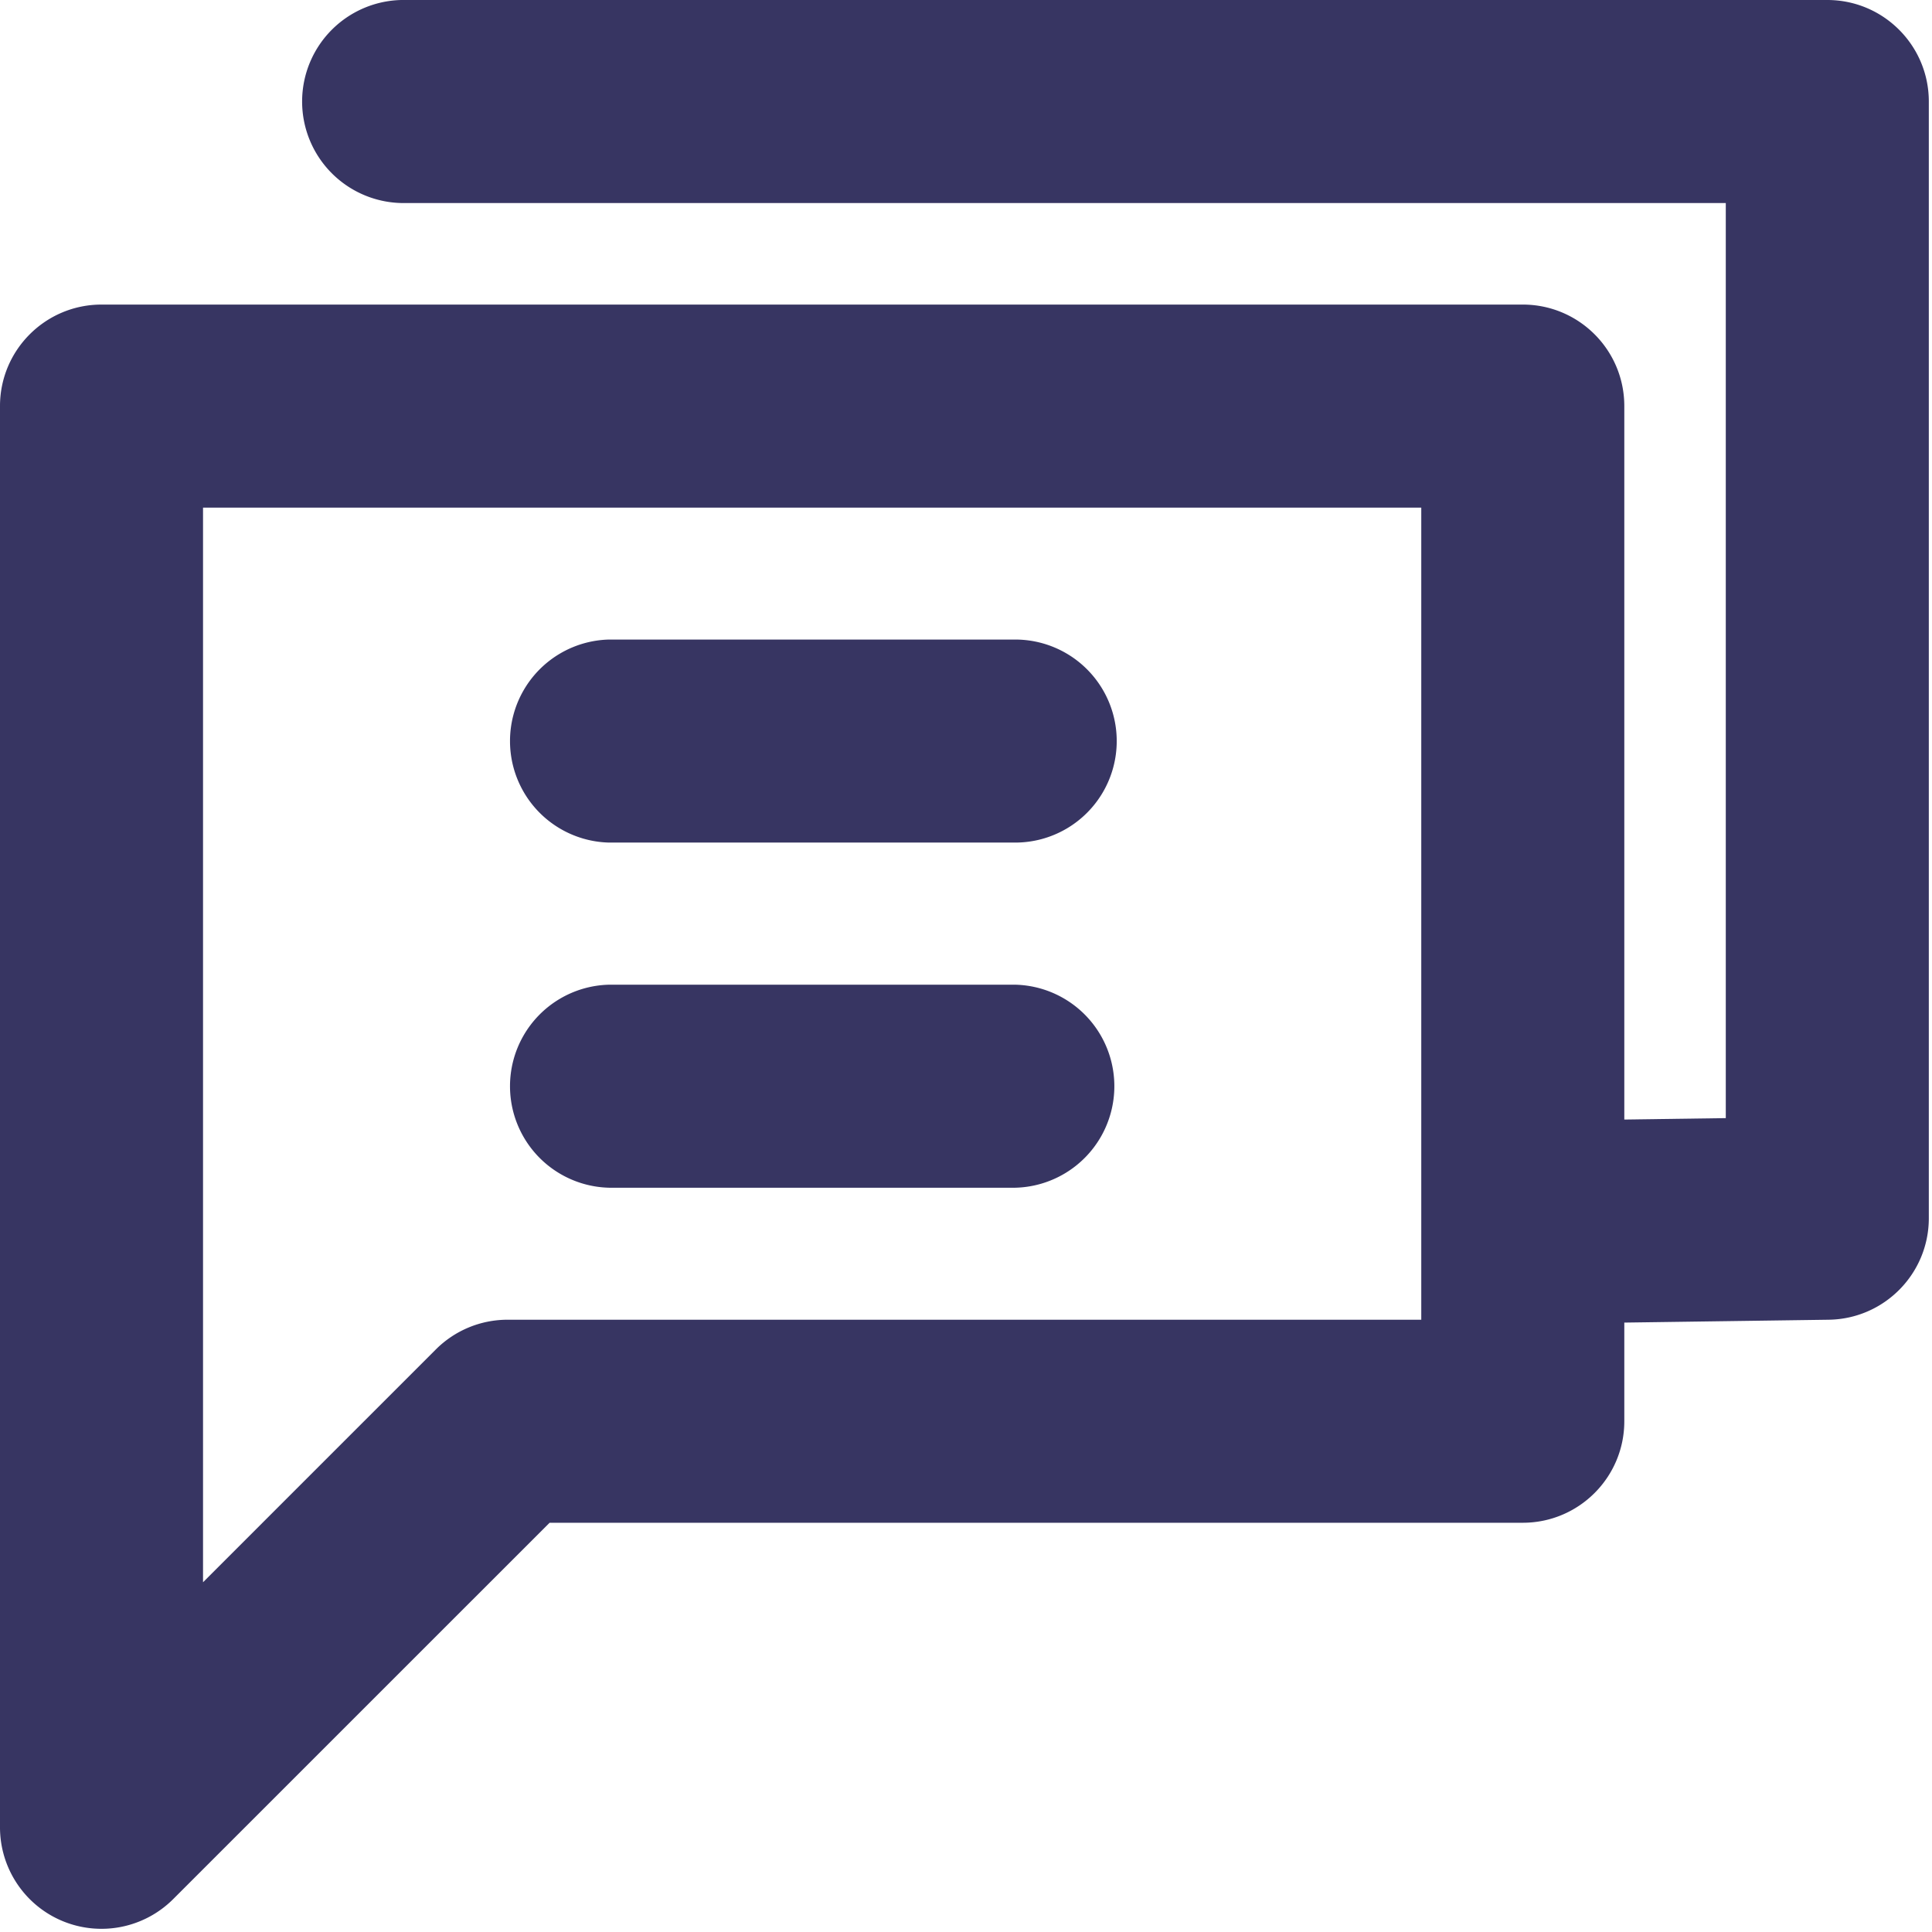
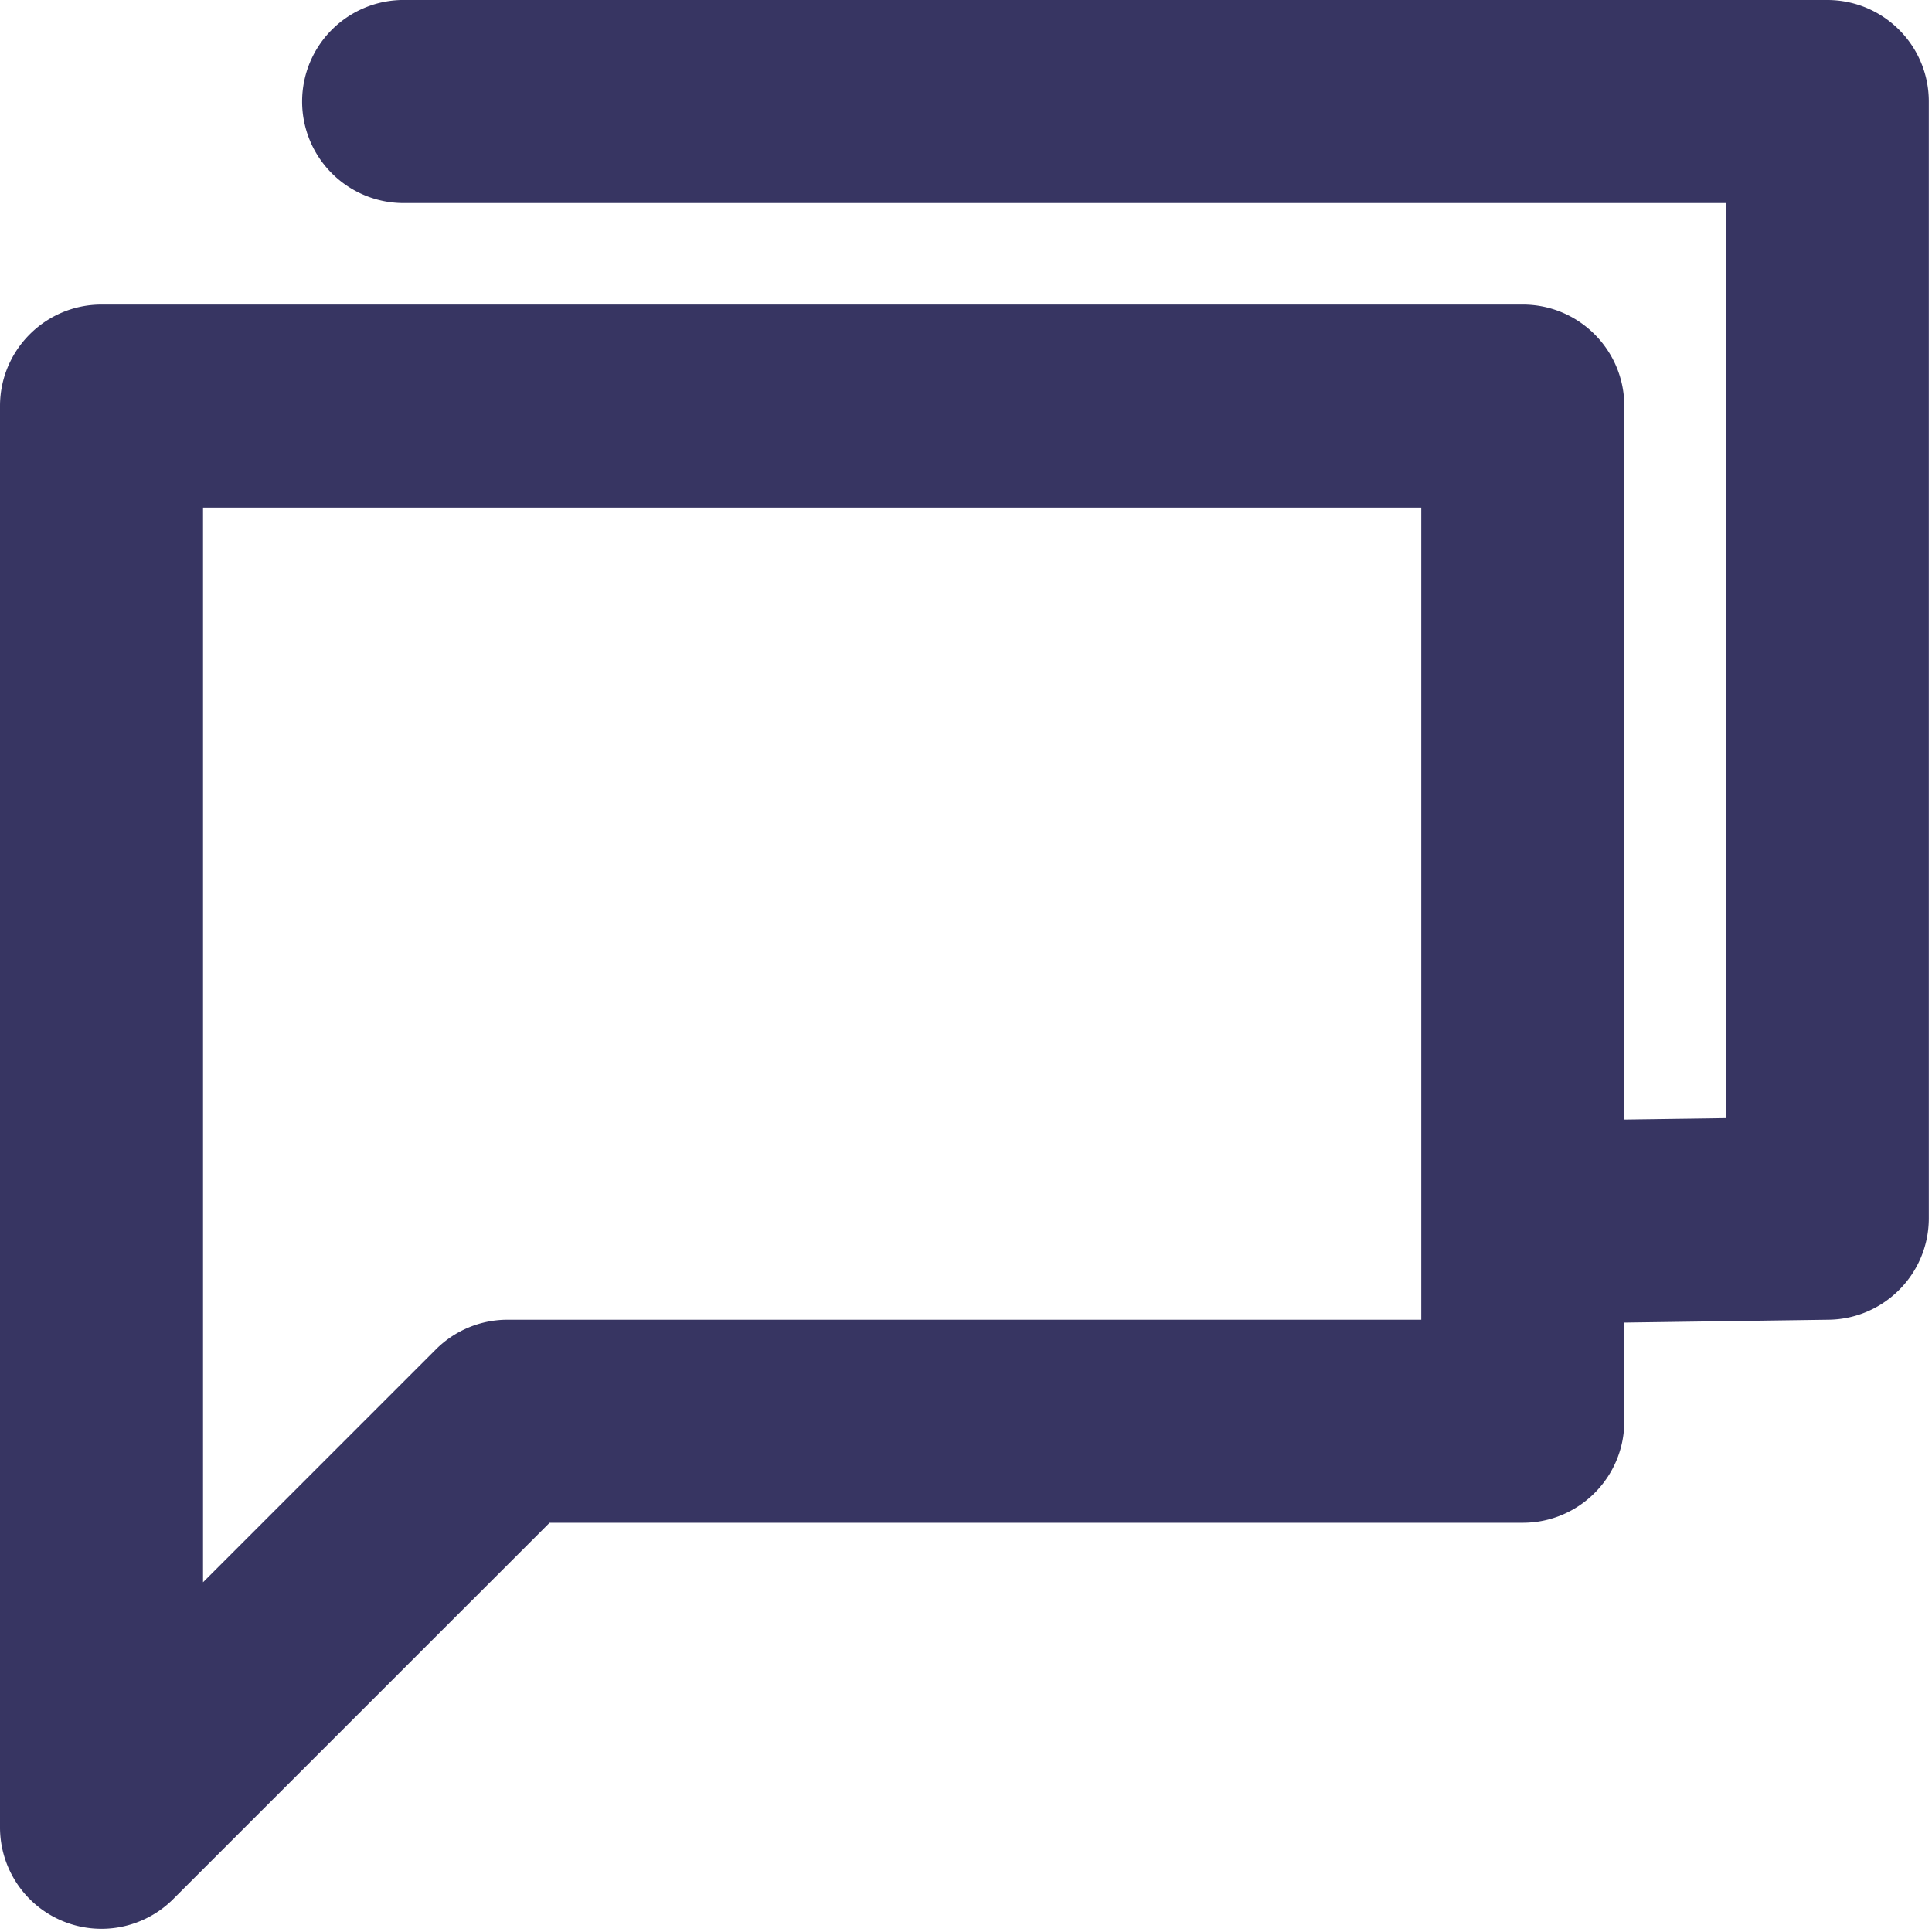
<svg xmlns="http://www.w3.org/2000/svg" width="34" height="34" fill="none">
  <path d="M26.798 23.3a1.787 1.787 0 01-.025-3.573l3.598-.05V3.573H7.146a1.787 1.787 0 110-3.573h25.011c.987 0 1.787.8 1.787 1.787v19.651c0 .977-.785 1.773-1.762 1.787l-5.36.075h-.024z" fill="#373562" />
  <path fill-rule="evenodd" clip-rule="evenodd" d="M1.102 33.808a1.786 1.786 0 001.947-.388l6.623-6.622h17.126c.987 0 1.787-.8 1.787-1.786V7.146c0-.987-.8-1.786-1.787-1.786H1.787C.8 5.36 0 6.16 0 7.146v25.012c0 .722.435 1.374 1.102 1.65zm2.471-5.963V8.933h21.439v14.292H8.932c-.473 0-.927.188-1.262.523l-4.097 4.097z" fill="#373562" />
-   <path d="M17.865 14.828H10.72a1.787 1.787 0 010-3.573h7.146a1.786 1.786 0 110 3.573zm0 6.074H10.72a1.787 1.787 0 010-3.573h7.146a1.787 1.787 0 010 3.573z" fill="#373562" />
</svg>